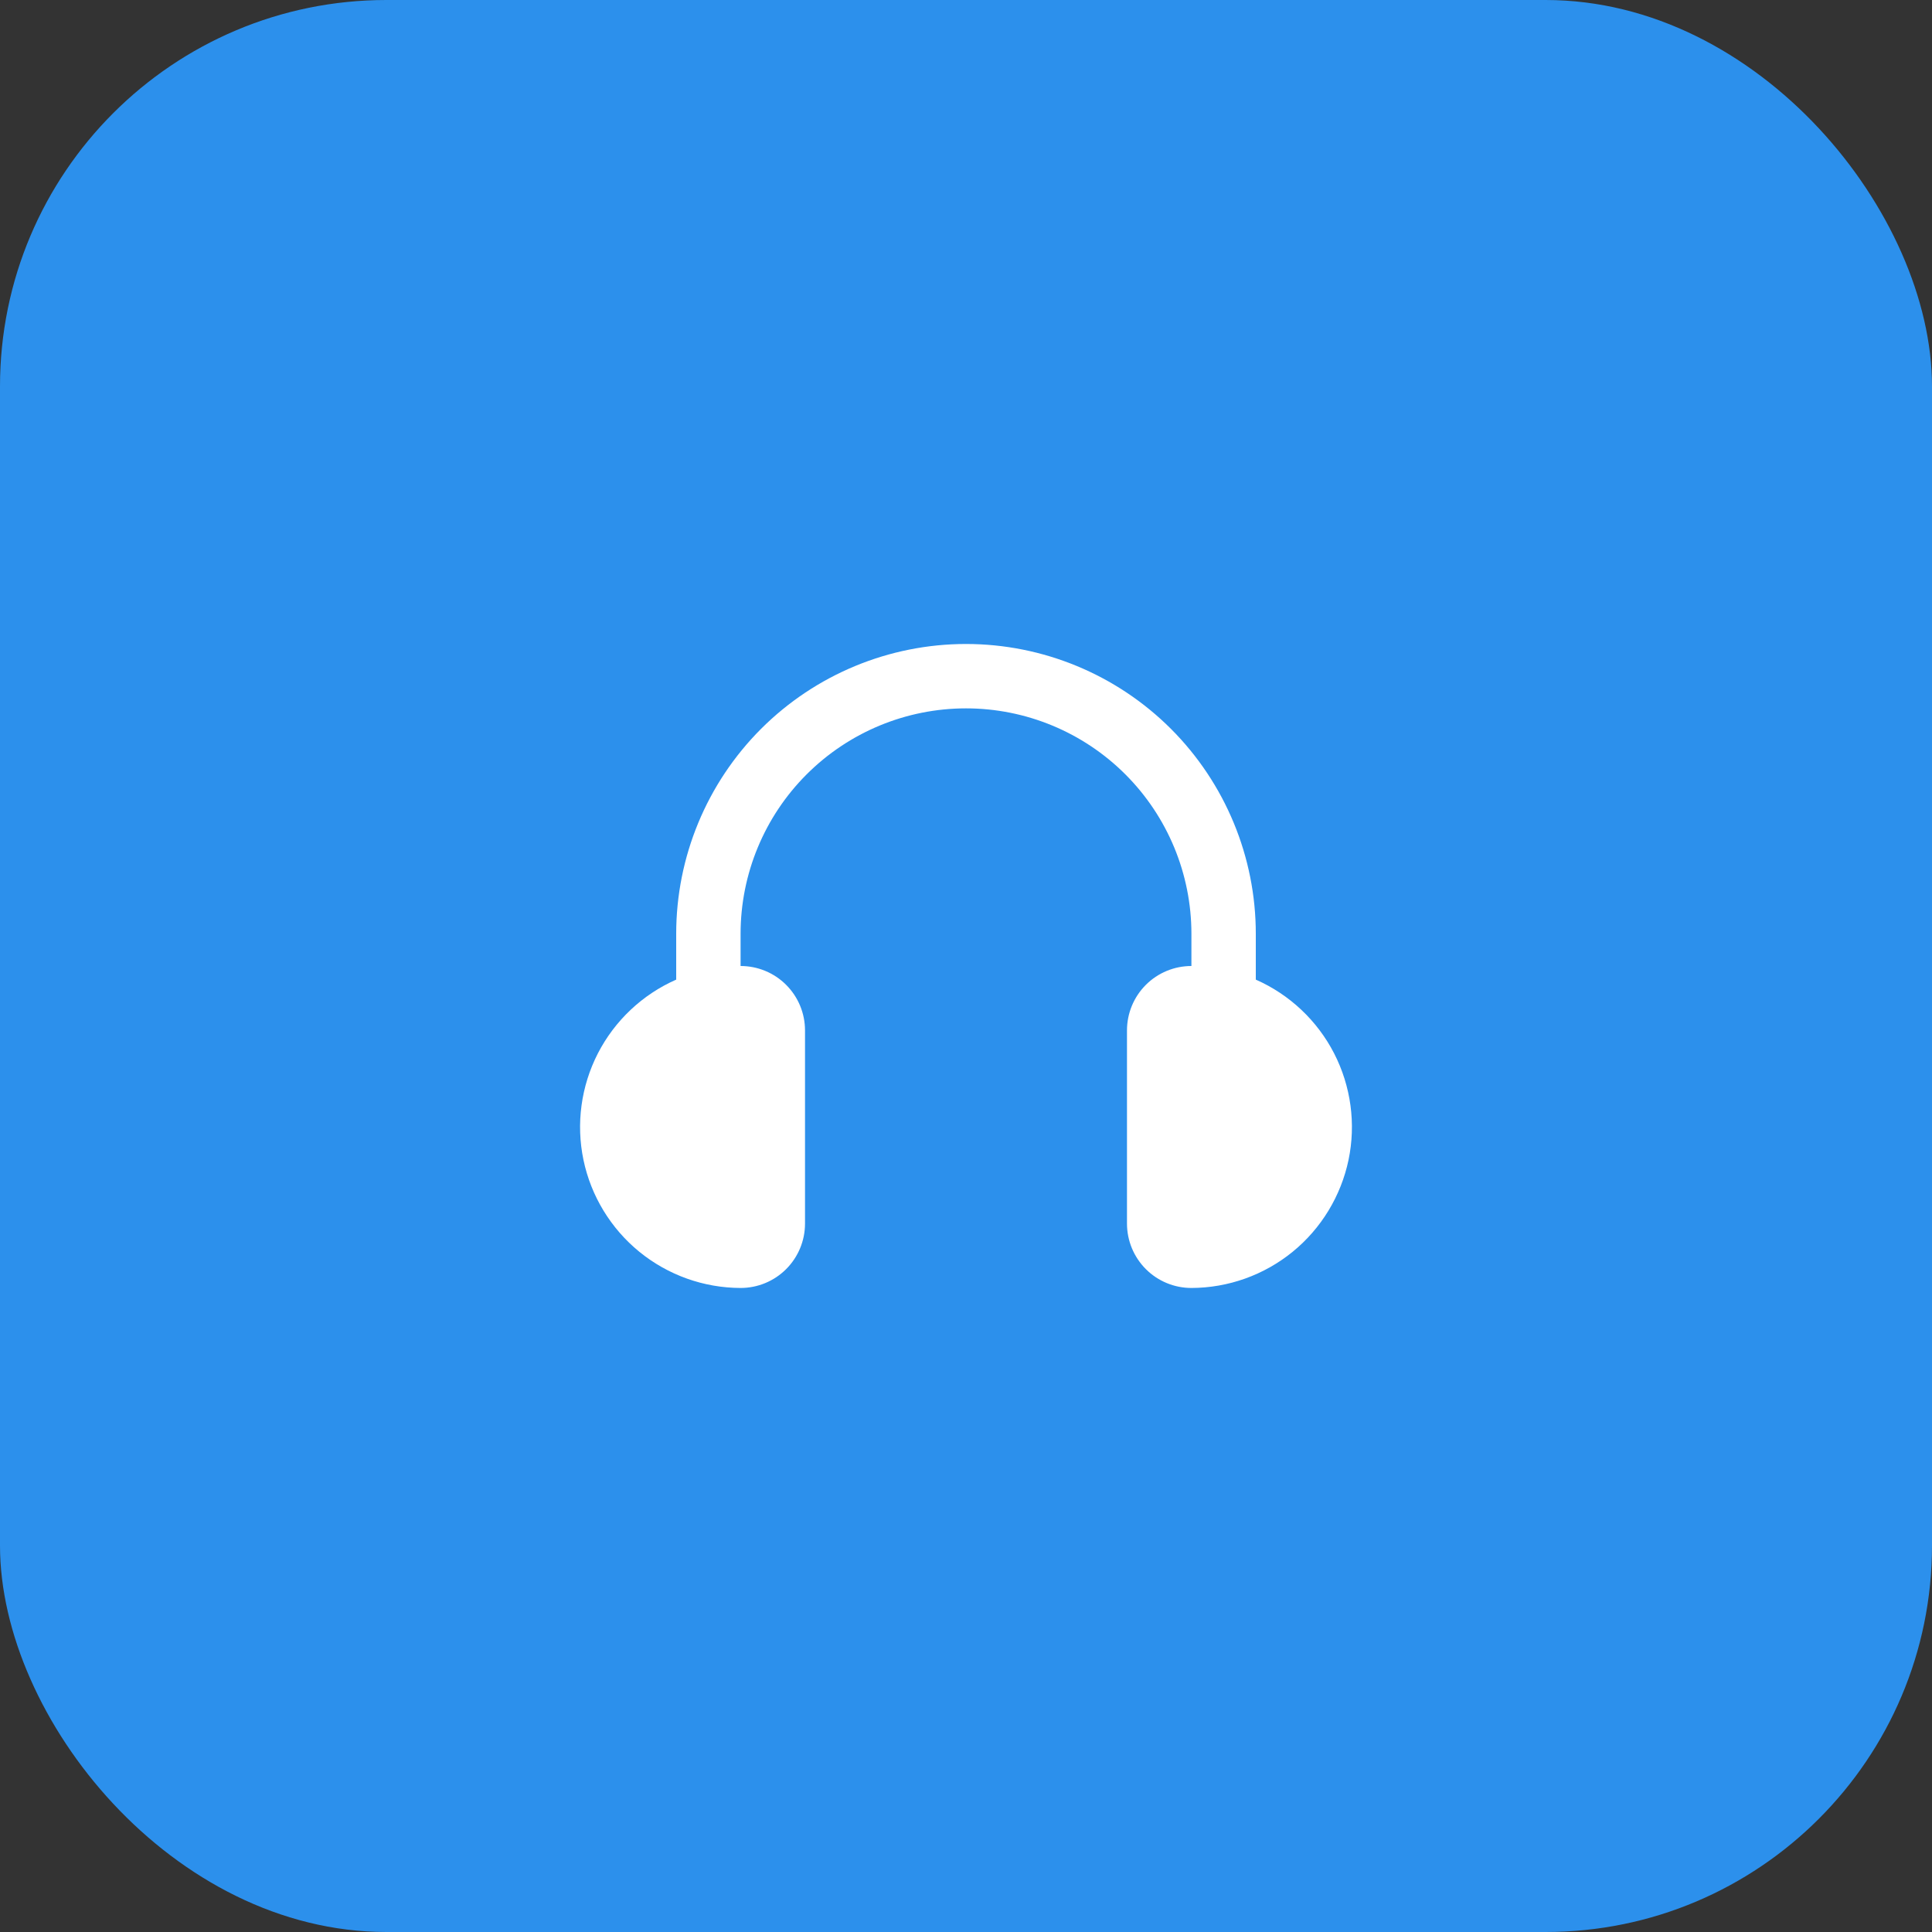
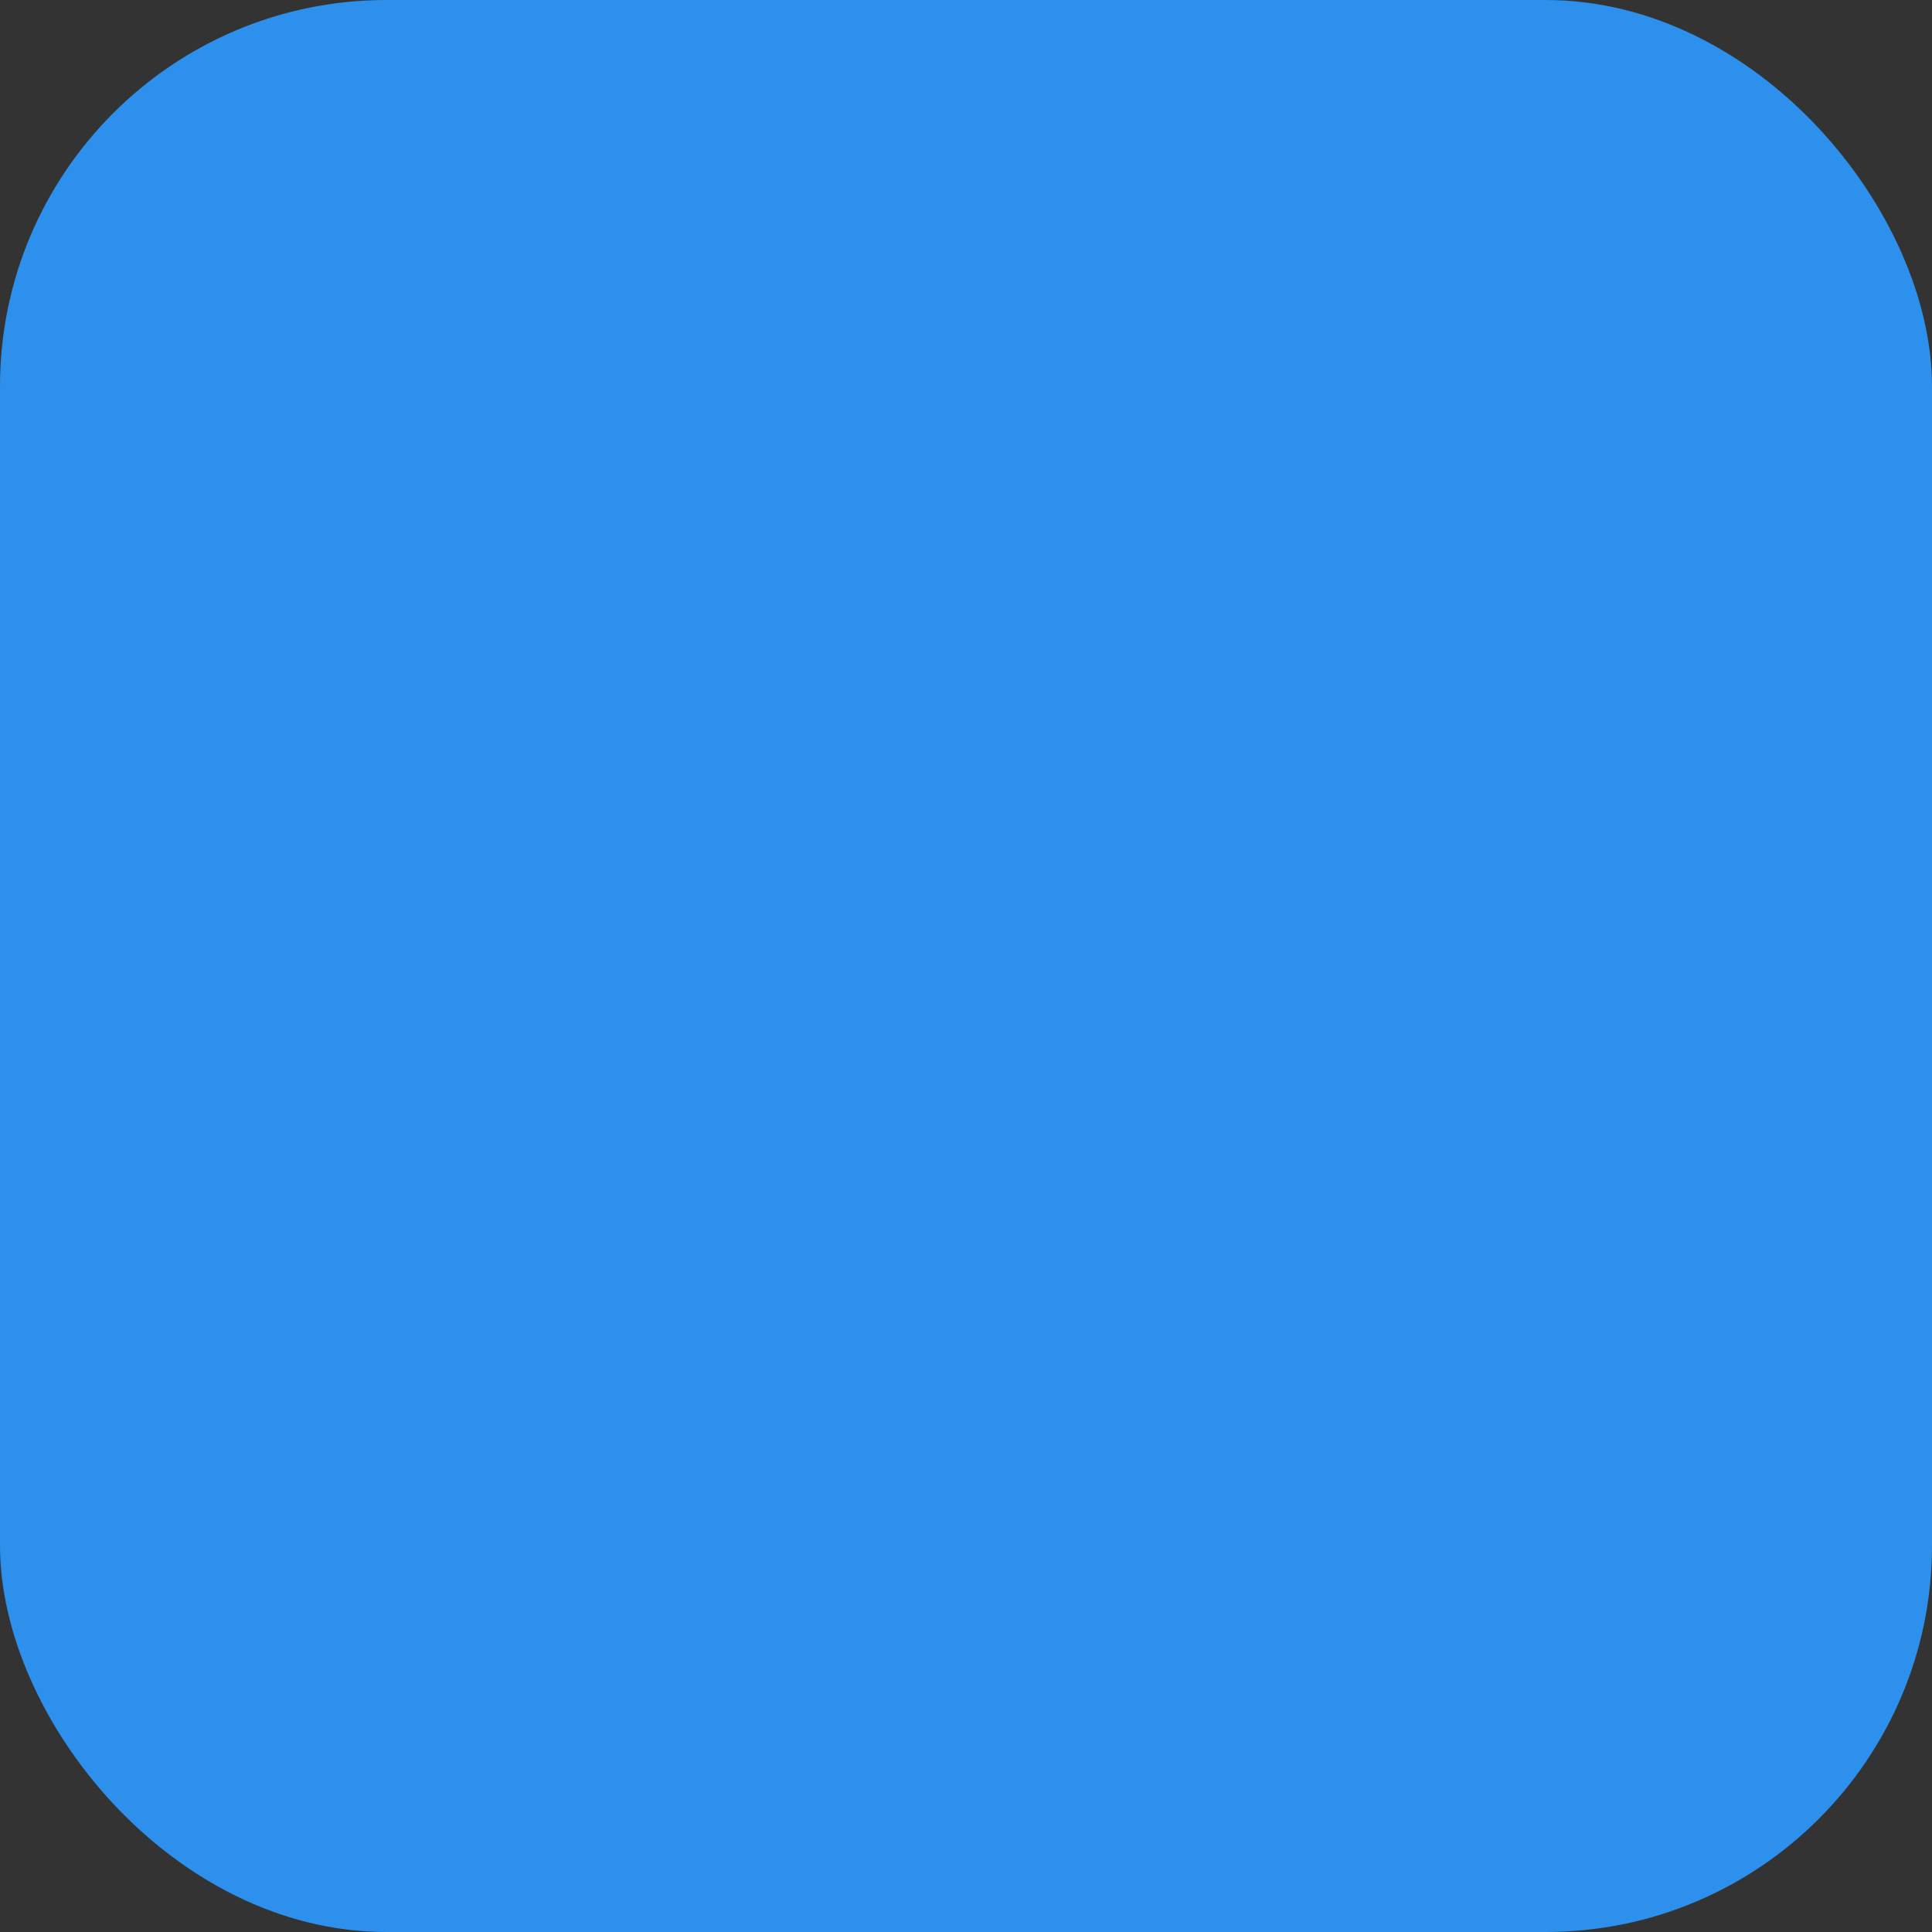
<svg xmlns="http://www.w3.org/2000/svg" width="40" height="40" viewBox="0 0 40 40" fill="none">
  <rect x="0" y="0" width="40" height="40" fill="#333333" stroke="none" />
  <rect width="40" height="40" rx="8" fill="#2C90EC" />
-   <path d="M26 20.282V19.333C26 17.742 25.368 16.216 24.243 15.09C23.117 13.965 21.591 13.333 20 13.333C18.409 13.333 16.883 13.965 15.757 15.09C14.632 16.216 14 17.742 14 19.333V20.282C13.301 20.59 12.729 21.129 12.379 21.808C12.03 22.488 11.924 23.267 12.08 24.015C12.236 24.762 12.645 25.434 13.237 25.917C13.829 26.399 14.569 26.664 15.333 26.666C15.687 26.666 16.026 26.526 16.276 26.276C16.526 26.026 16.667 25.687 16.667 25.333V21.333C16.667 20.979 16.526 20.64 16.276 20.39C16.026 20.14 15.687 20 15.333 20V19.333C15.333 18.095 15.825 16.908 16.7 16.033C17.575 15.158 18.762 14.666 20 14.666C21.238 14.666 22.425 15.158 23.3 16.033C24.175 16.908 24.667 18.095 24.667 19.333V20C24.313 20 23.974 20.14 23.724 20.39C23.474 20.64 23.333 20.979 23.333 21.333V25.333C23.333 25.687 23.474 26.026 23.724 26.276C23.974 26.526 24.313 26.666 24.667 26.666C25.431 26.664 26.171 26.399 26.763 25.917C27.355 25.434 27.763 24.762 27.92 24.015C28.076 23.267 27.97 22.488 27.621 21.808C27.271 21.129 26.699 20.59 26 20.282Z" fill="white" />
</svg>